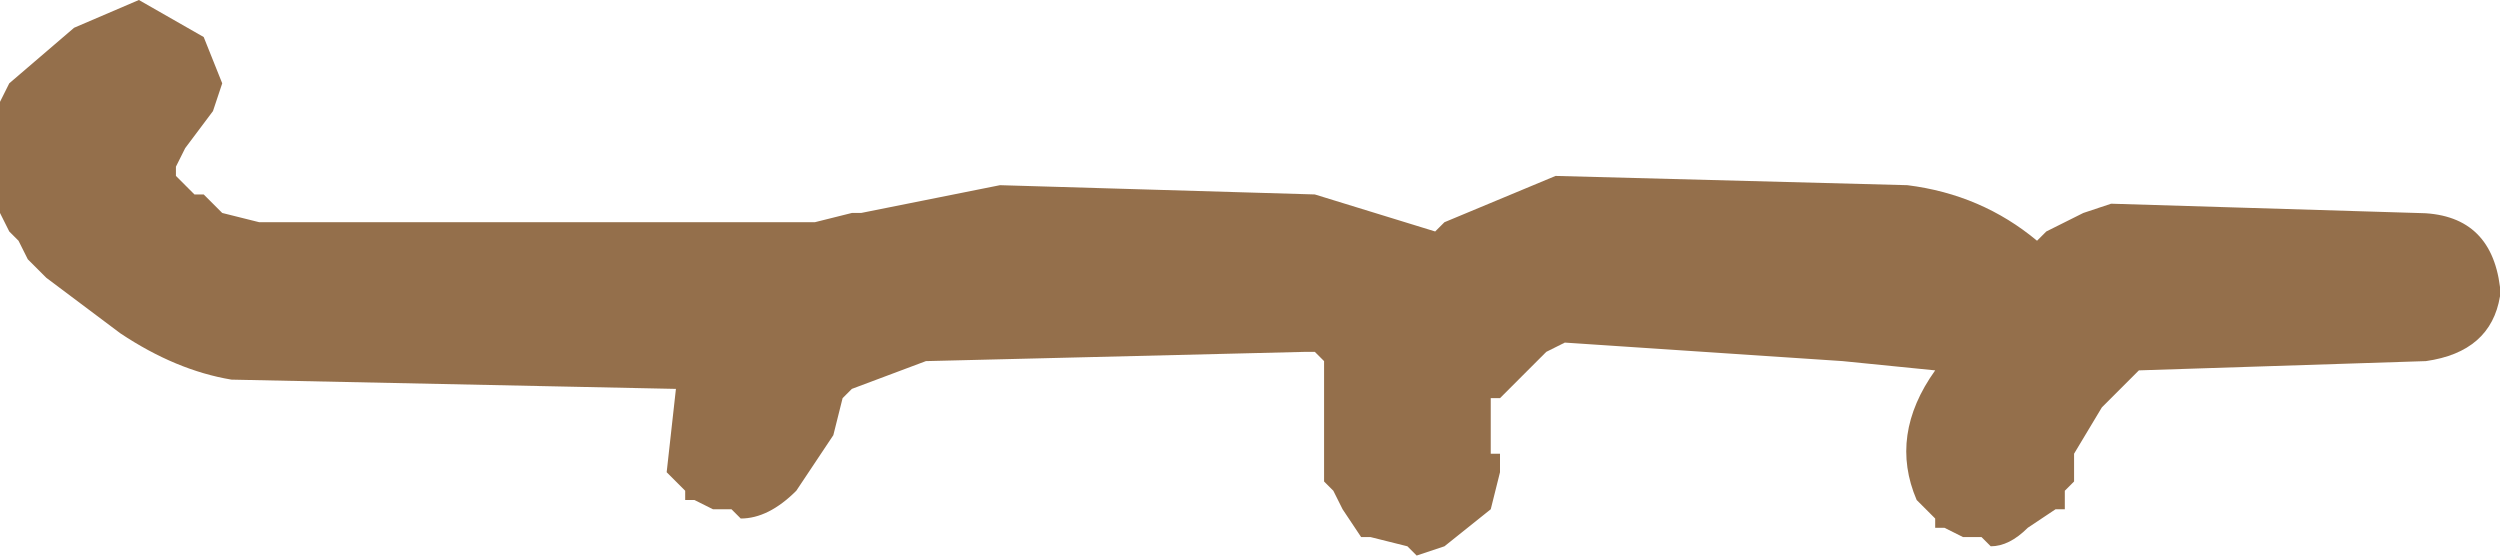
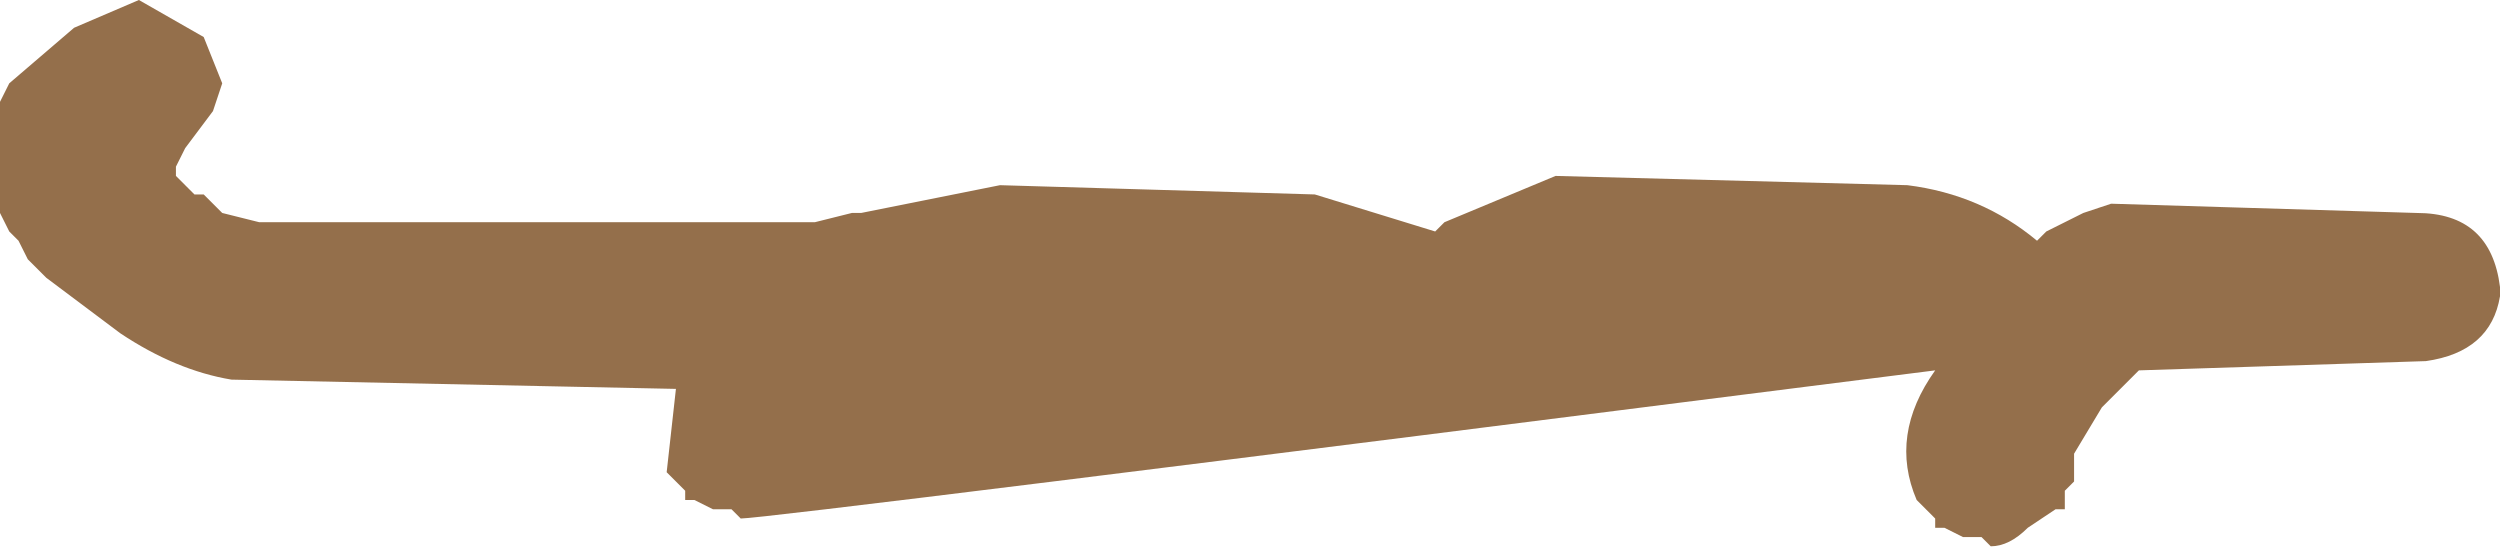
<svg xmlns="http://www.w3.org/2000/svg" height="3.0px" width="13.5px">
  <g transform="matrix(1.0, 0.0, 0.0, 1.0, 65.7, 13.65)">
-     <path d="M-64.6 -13.45 L-64.5 -13.2 -64.55 -13.05 -64.7 -12.85 -64.75 -12.75 -64.75 -12.7 -64.7 -12.65 -64.65 -12.6 -64.6 -12.6 -64.5 -12.5 -64.3 -12.45 -61.3 -12.45 -61.1 -12.5 -61.05 -12.5 -60.3 -12.65 -58.6 -12.6 -57.95 -12.4 -57.9 -12.45 -57.3 -12.7 -55.4 -12.65 Q-55.0 -12.6 -54.7 -12.35 L-54.65 -12.4 -54.45 -12.5 -54.3 -12.55 -52.65 -12.5 Q-52.25 -12.5 -52.2 -12.1 L-52.2 -12.05 Q-52.25 -11.75 -52.6 -11.7 L-54.15 -11.65 -54.2 -11.6 -54.35 -11.45 -54.5 -11.2 -54.5 -11.05 -54.55 -11.0 -54.55 -10.9 -54.6 -10.9 -54.75 -10.8 Q-54.85 -10.7 -54.95 -10.7 L-55.0 -10.75 -55.1 -10.75 -55.2 -10.8 -55.25 -10.8 -55.25 -10.85 -55.35 -10.95 Q-55.5 -11.3 -55.25 -11.65 L-55.75 -11.7 -57.25 -11.8 -57.35 -11.75 -57.4 -11.7 -57.5 -11.6 -57.6 -11.5 -57.65 -11.5 -57.65 -11.2 -57.6 -11.2 -57.6 -11.1 -57.65 -10.9 -57.9 -10.7 -58.05 -10.65 -58.1 -10.7 -58.3 -10.75 -58.35 -10.75 -58.45 -10.9 -58.5 -11.0 -58.55 -11.05 -58.55 -11.1 -58.55 -11.3 -58.55 -11.45 -58.55 -11.55 -58.55 -11.65 -58.55 -11.7 -58.6 -11.75 -58.65 -11.75 -60.7 -11.7 -61.1 -11.55 -61.15 -11.5 -61.2 -11.3 -61.4 -11.0 Q-61.55 -10.85 -61.7 -10.85 L-61.75 -10.9 -61.85 -10.9 -61.95 -10.95 -62.0 -10.95 -62.0 -11.0 -62.1 -11.1 -62.05 -11.55 -64.45 -11.6 Q-64.75 -11.65 -65.05 -11.85 L-65.45 -12.15 -65.55 -12.25 -65.6 -12.35 -65.65 -12.4 -65.7 -12.5 -65.7 -12.7 -65.7 -13.1 -65.65 -13.2 -65.3 -13.5 -64.95 -13.65 -64.6 -13.45" fill="#946f4b" fill-rule="evenodd" stroke="none" />
+     <path d="M-64.6 -13.45 L-64.5 -13.2 -64.55 -13.05 -64.7 -12.85 -64.75 -12.75 -64.75 -12.7 -64.7 -12.65 -64.65 -12.6 -64.6 -12.6 -64.5 -12.5 -64.3 -12.45 -61.3 -12.45 -61.1 -12.5 -61.05 -12.5 -60.3 -12.65 -58.6 -12.6 -57.95 -12.4 -57.9 -12.45 -57.3 -12.7 -55.4 -12.65 Q-55.0 -12.6 -54.7 -12.35 L-54.65 -12.4 -54.45 -12.5 -54.3 -12.55 -52.65 -12.5 Q-52.25 -12.5 -52.2 -12.1 L-52.2 -12.05 Q-52.25 -11.75 -52.6 -11.7 L-54.15 -11.65 -54.2 -11.6 -54.35 -11.45 -54.5 -11.2 -54.5 -11.05 -54.55 -11.0 -54.55 -10.9 -54.6 -10.9 -54.75 -10.8 Q-54.85 -10.7 -54.95 -10.7 L-55.0 -10.75 -55.1 -10.75 -55.2 -10.8 -55.25 -10.8 -55.25 -10.85 -55.35 -10.95 Q-55.5 -11.3 -55.25 -11.65 Q-61.55 -10.85 -61.7 -10.85 L-61.75 -10.9 -61.85 -10.9 -61.95 -10.95 -62.0 -10.95 -62.0 -11.0 -62.1 -11.1 -62.05 -11.55 -64.45 -11.6 Q-64.75 -11.65 -65.05 -11.85 L-65.45 -12.15 -65.55 -12.25 -65.6 -12.35 -65.65 -12.4 -65.7 -12.5 -65.7 -12.7 -65.7 -13.1 -65.65 -13.2 -65.3 -13.5 -64.95 -13.65 -64.6 -13.45" fill="#946f4b" fill-rule="evenodd" stroke="none" />
  </g>
</svg>